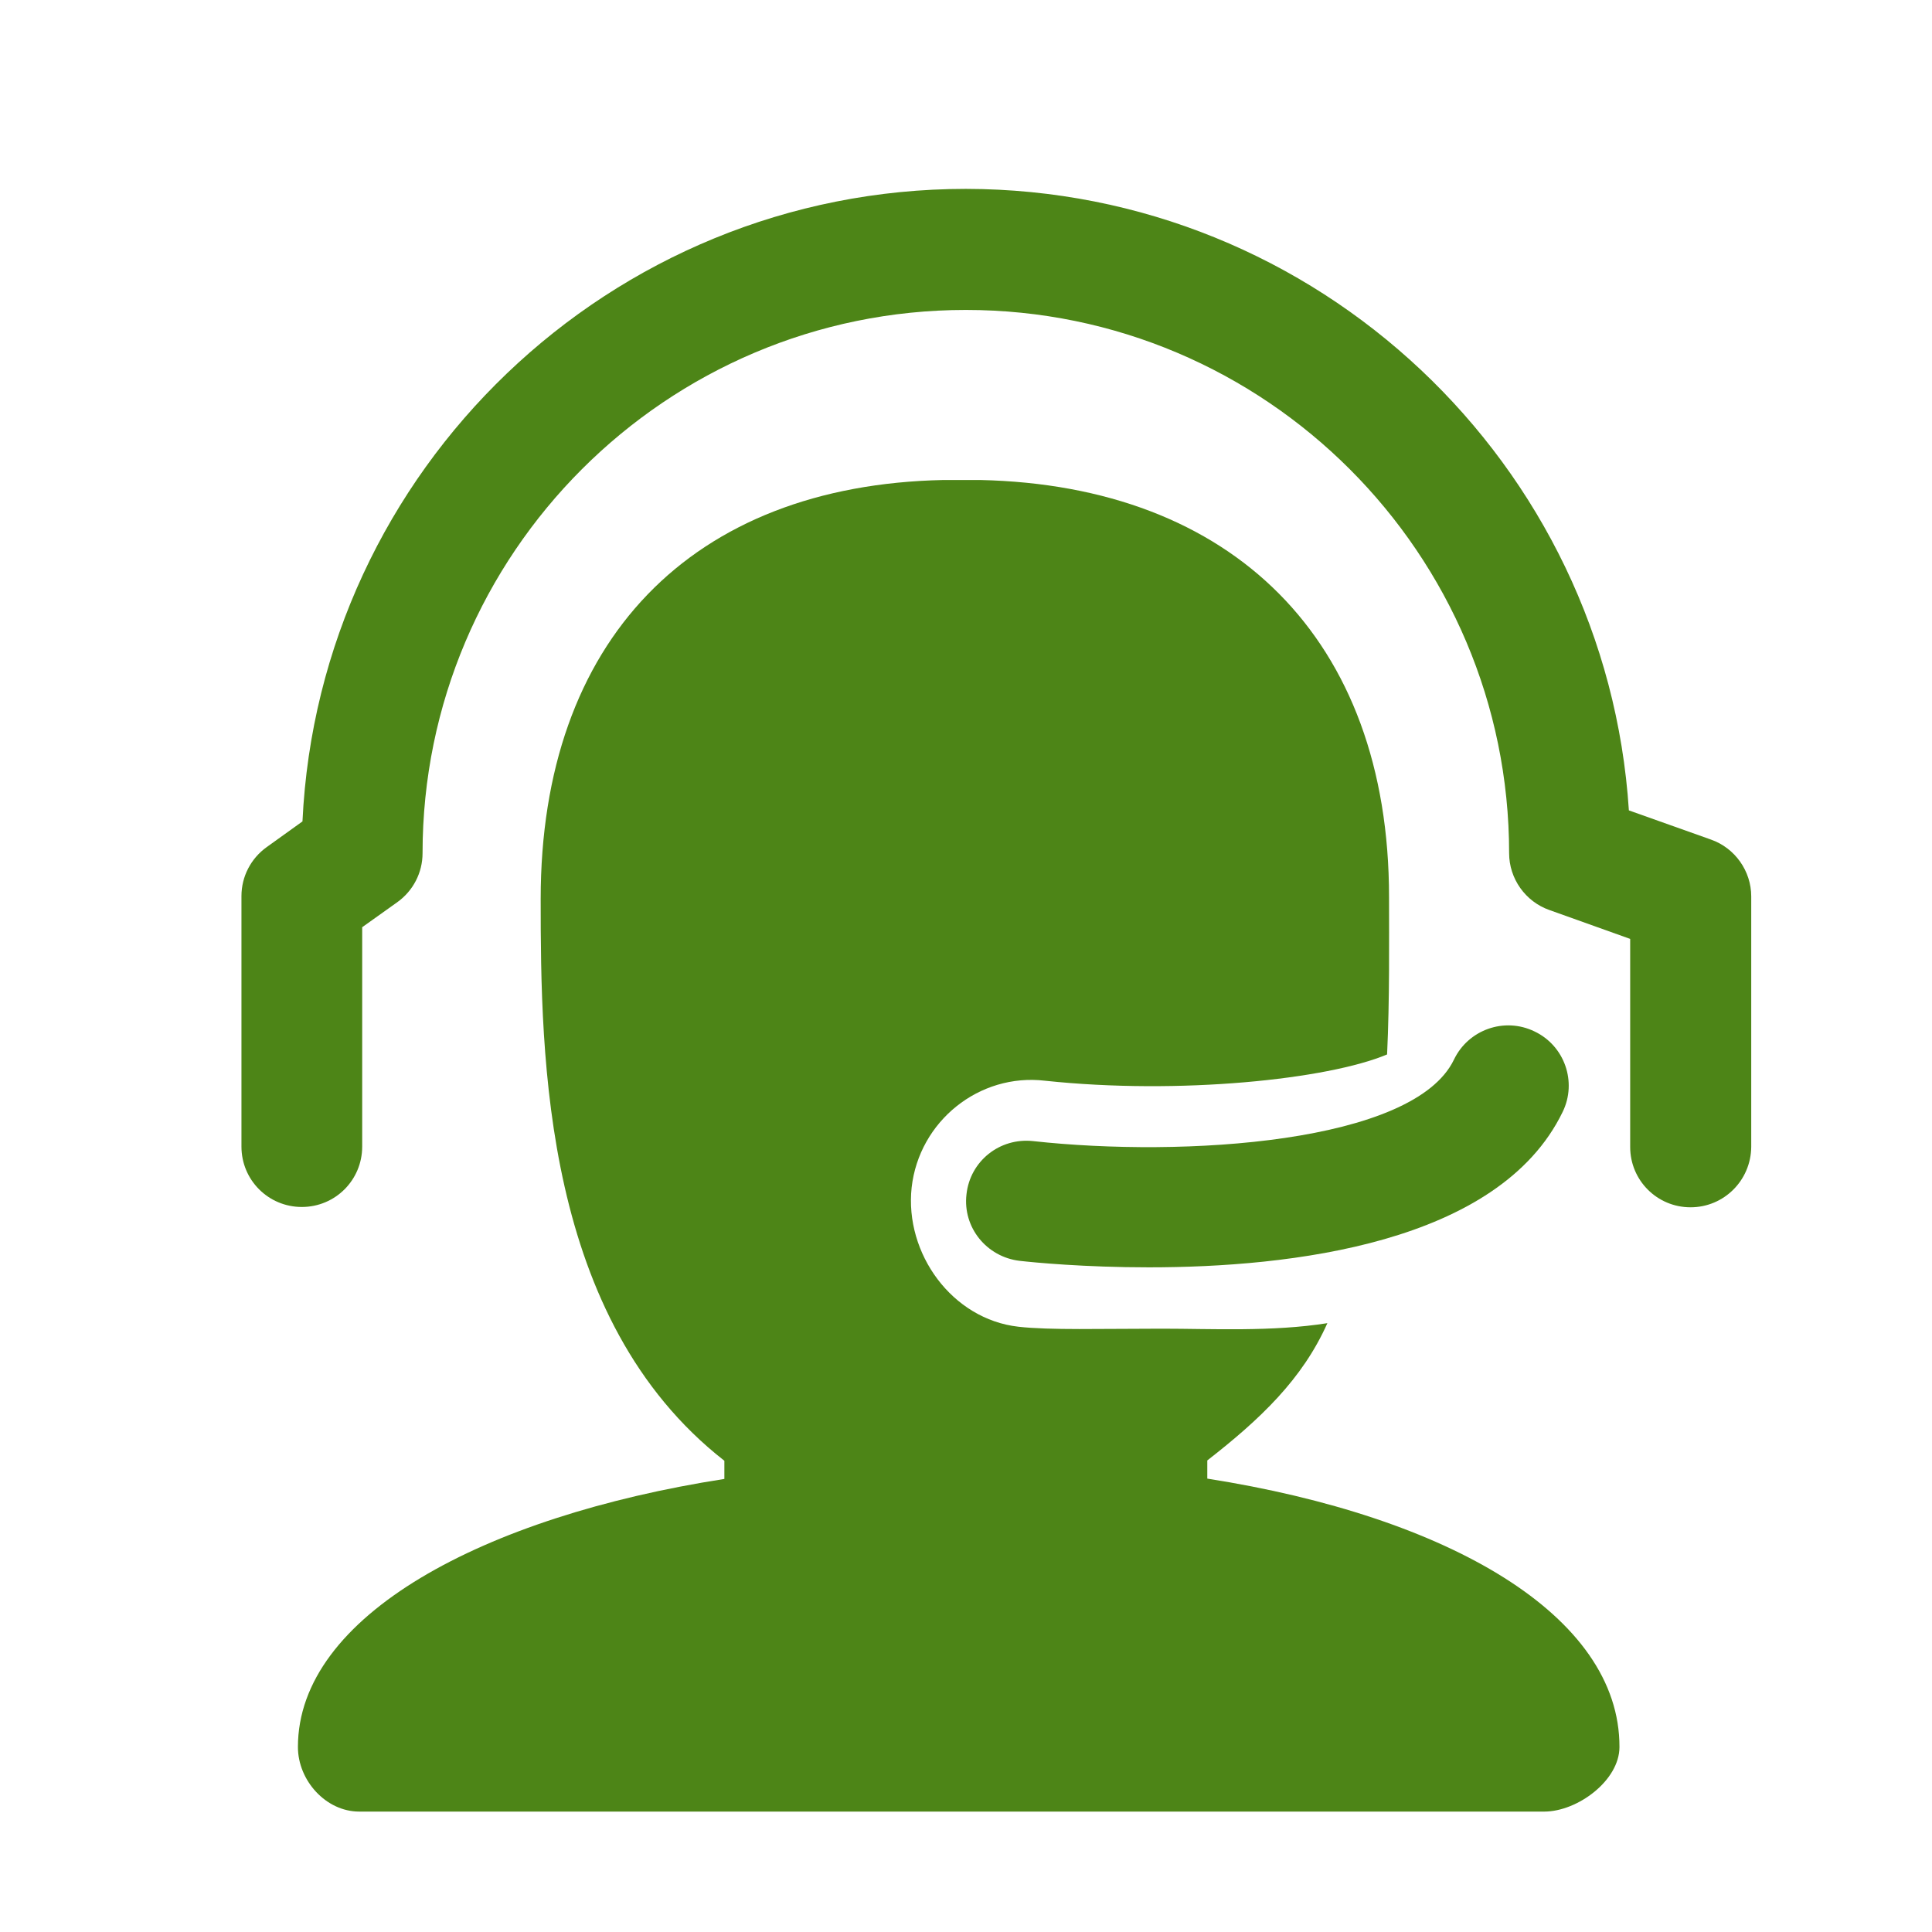
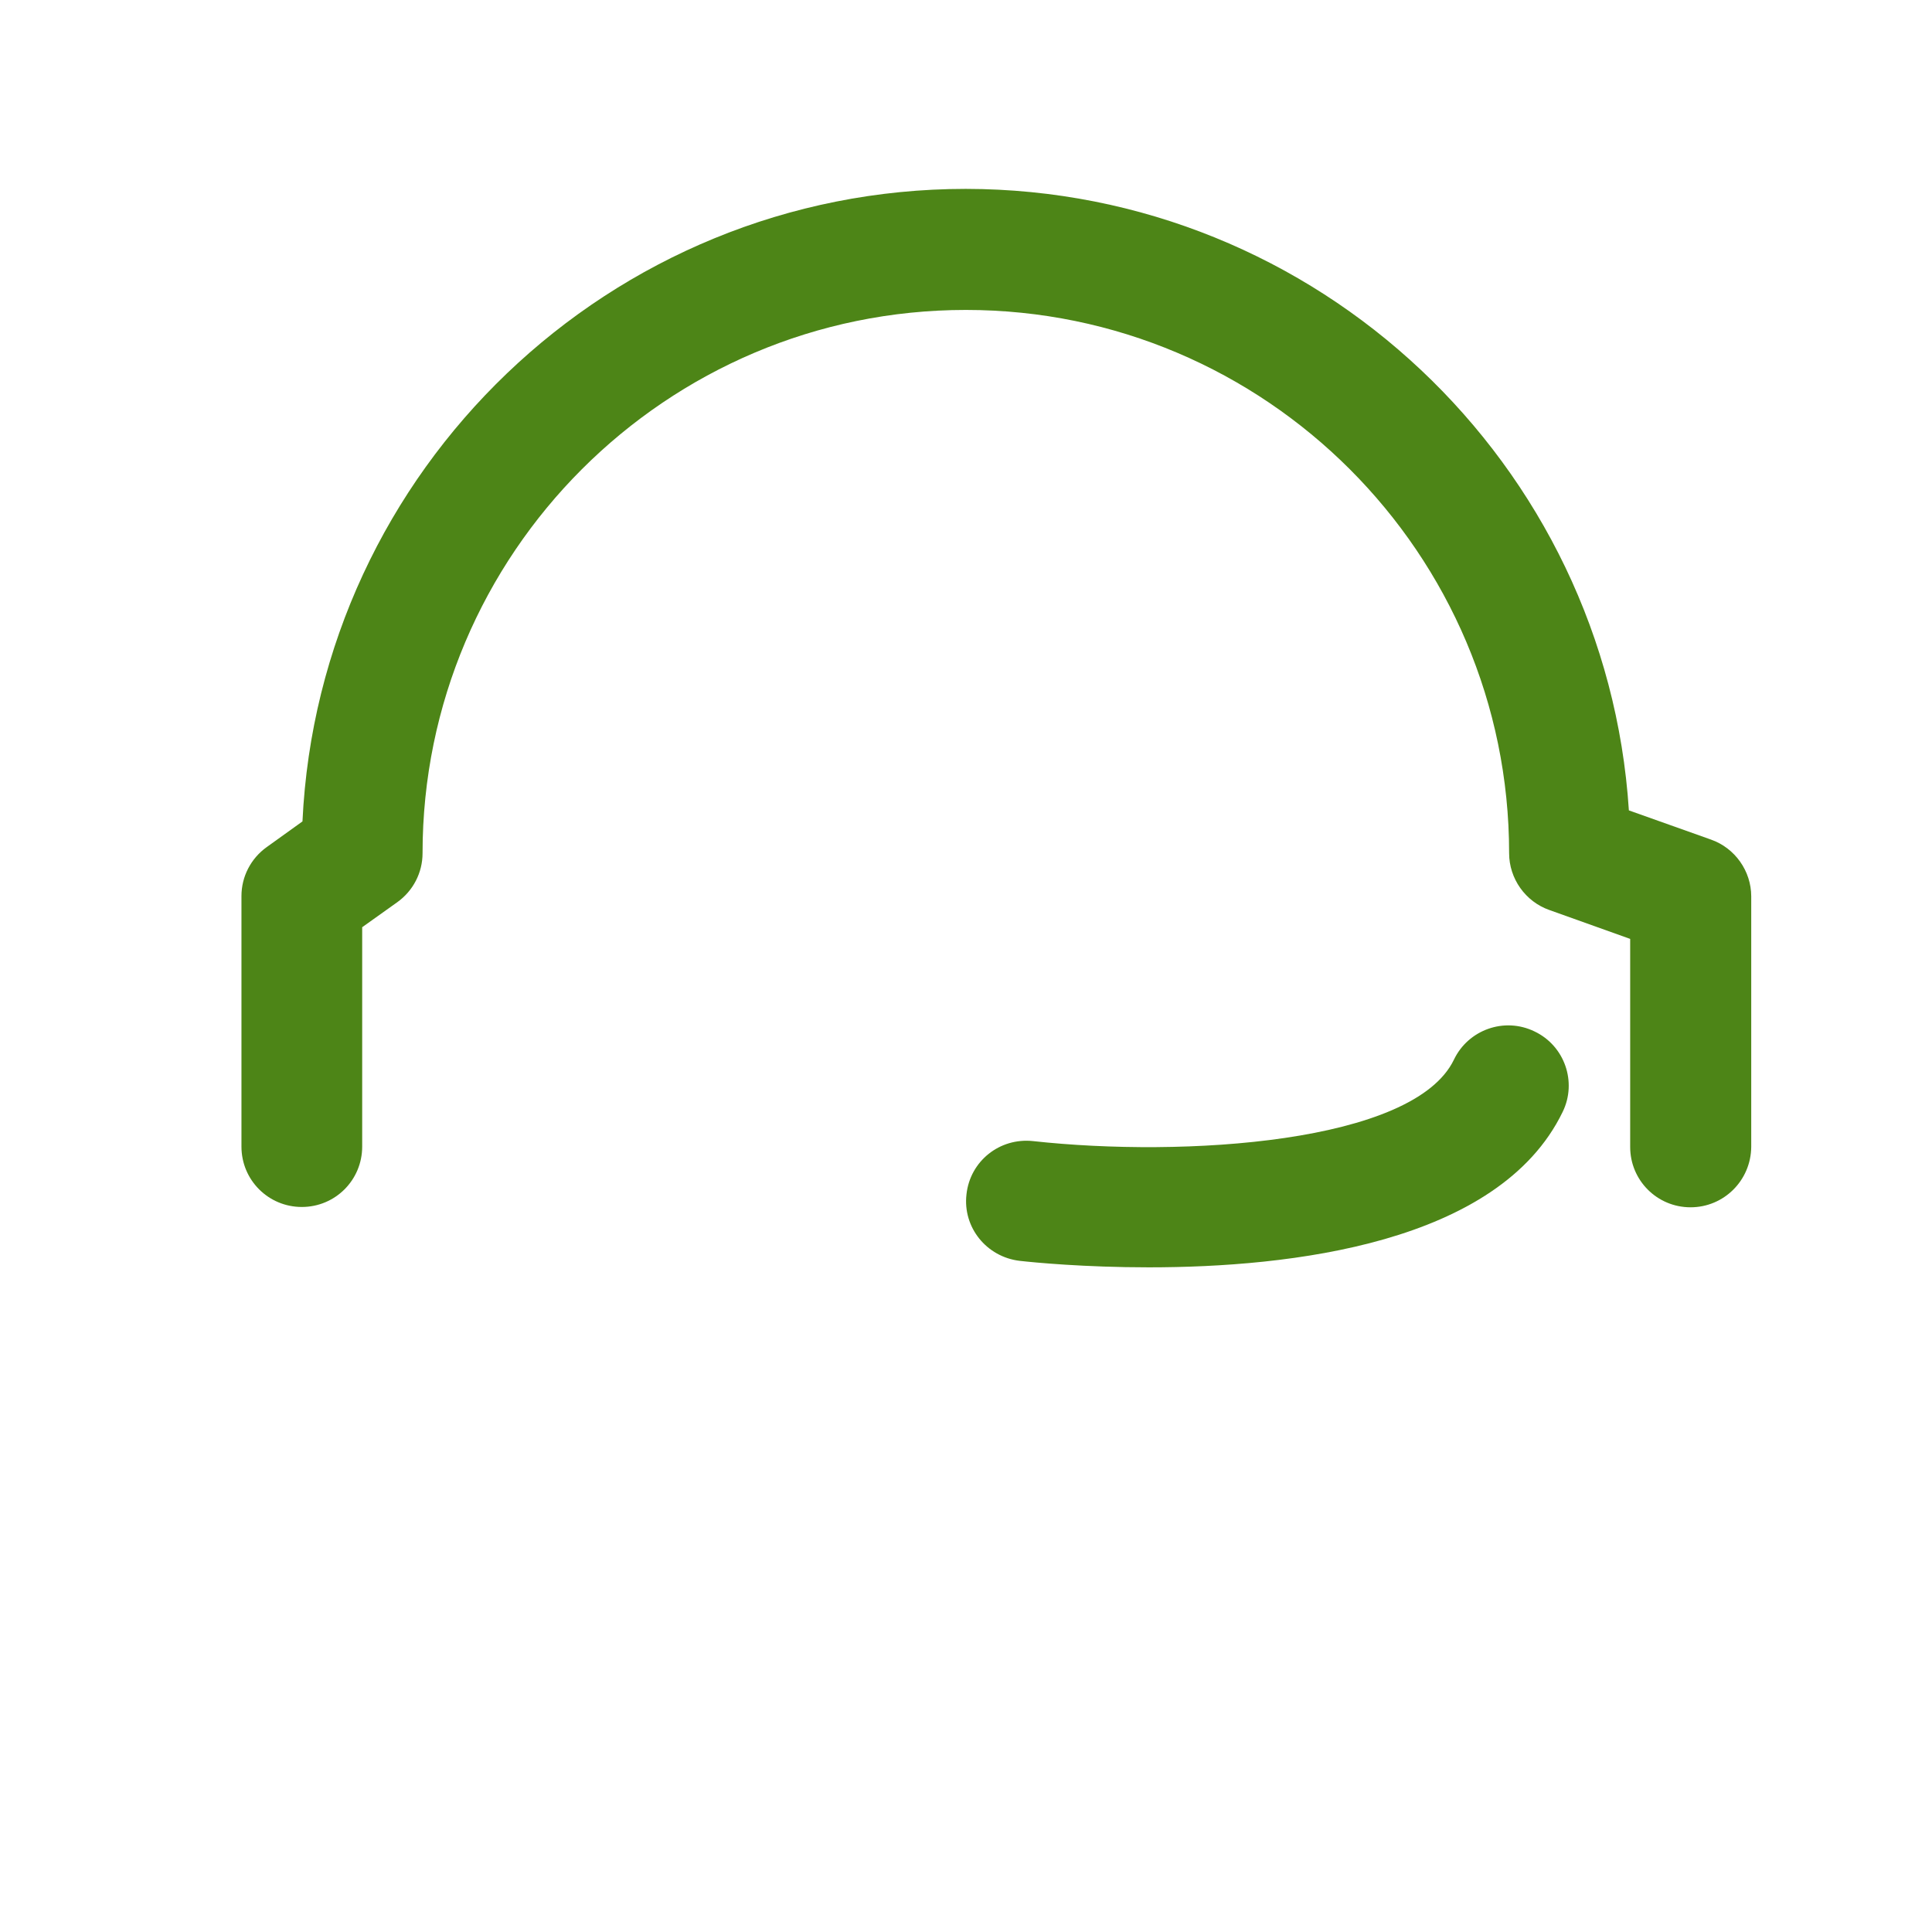
<svg xmlns="http://www.w3.org/2000/svg" t="1639835433140" class="icon" viewBox="0 0 1024 1024" version="1.1" p-id="12575" width="200" height="200">
  <defs>
    <style type="text/css" />
  </defs>
  <path d="M608.93 671.715c-34.231 0-60.893-2.58-68.462-3.44-17.545-2.064-30.274-17.717-28.21-35.263 1.892-17.545 17.545-30.102 35.263-28.21 79.643 8.773 201.773 1.204 223.102-43.176 7.569-15.825 26.662-22.706 42.659-14.965 15.997 7.569 22.706 26.834 14.965 42.659C794.361 659.33 683.412 671.715 608.93 671.715z" p-id="12576" fill="#4d8517" />
  <path d="M896.022 639.892c-17.717 0-31.995-14.277-31.995-31.995l0-110.261-42.832-15.309c-12.729-4.472-21.33-16.685-21.33-30.102 0-158.769-129.183-287.952-287.952-287.952-158.769 0-287.952 129.183-287.952 287.952 0 10.321-4.988 19.954-13.417 25.974l-18.578 13.245 0 116.282c0 17.717-14.277 31.995-31.995 31.995s-31.995-14.277-31.995-31.995l0-132.795c0-10.321 4.988-19.954 13.417-25.974l18.922-13.589c8.773-186.291 163.069-335.256 351.597-335.256C698.377 100.284 851.47 245.98 863.339 429.519l43.52 15.481c12.729 4.472 21.33 16.685 21.33 30.102l0 132.795C928.016 625.615 913.739 639.892 896.022 639.892z" p-id="12577" fill="#4d8517" />
-   <path d="M639.892 783.696 639.892 774.063c28.038-21.846 50.4-43.004 63.645-72.762-29.07 4.644-61.581 2.924-87.727 2.924-31.995 0-59.345 0.86-76.03-1.032-35.091-3.956-60.377-38.703-56.593-73.794 3.956-35.091 35.779-60.721 70.698-56.593 71.214 7.569 149.824-0.688 181.303-13.933 1.376-29.242 1.032-60.033 1.032-83.427 0-136.923-83.255-218.114-216.738-221.038-0.688 0-18.75 0-19.438 0-133.483 2.752-213.47 84.975-213.47 222.07 0 84.631 1.376 222.758 97.36 297.756l0 9.633c-127.978 19.954-226.027 72.59-226.027 142.084 0 17.717 14.793 34.231 32.511 34.231l628.024 0c17.717 0 39.907-16.513 39.907-34.231C858.522 856.286 768.043 803.822 639.892 783.696z" p-id="12578" fill="#4d8517" />
</svg>